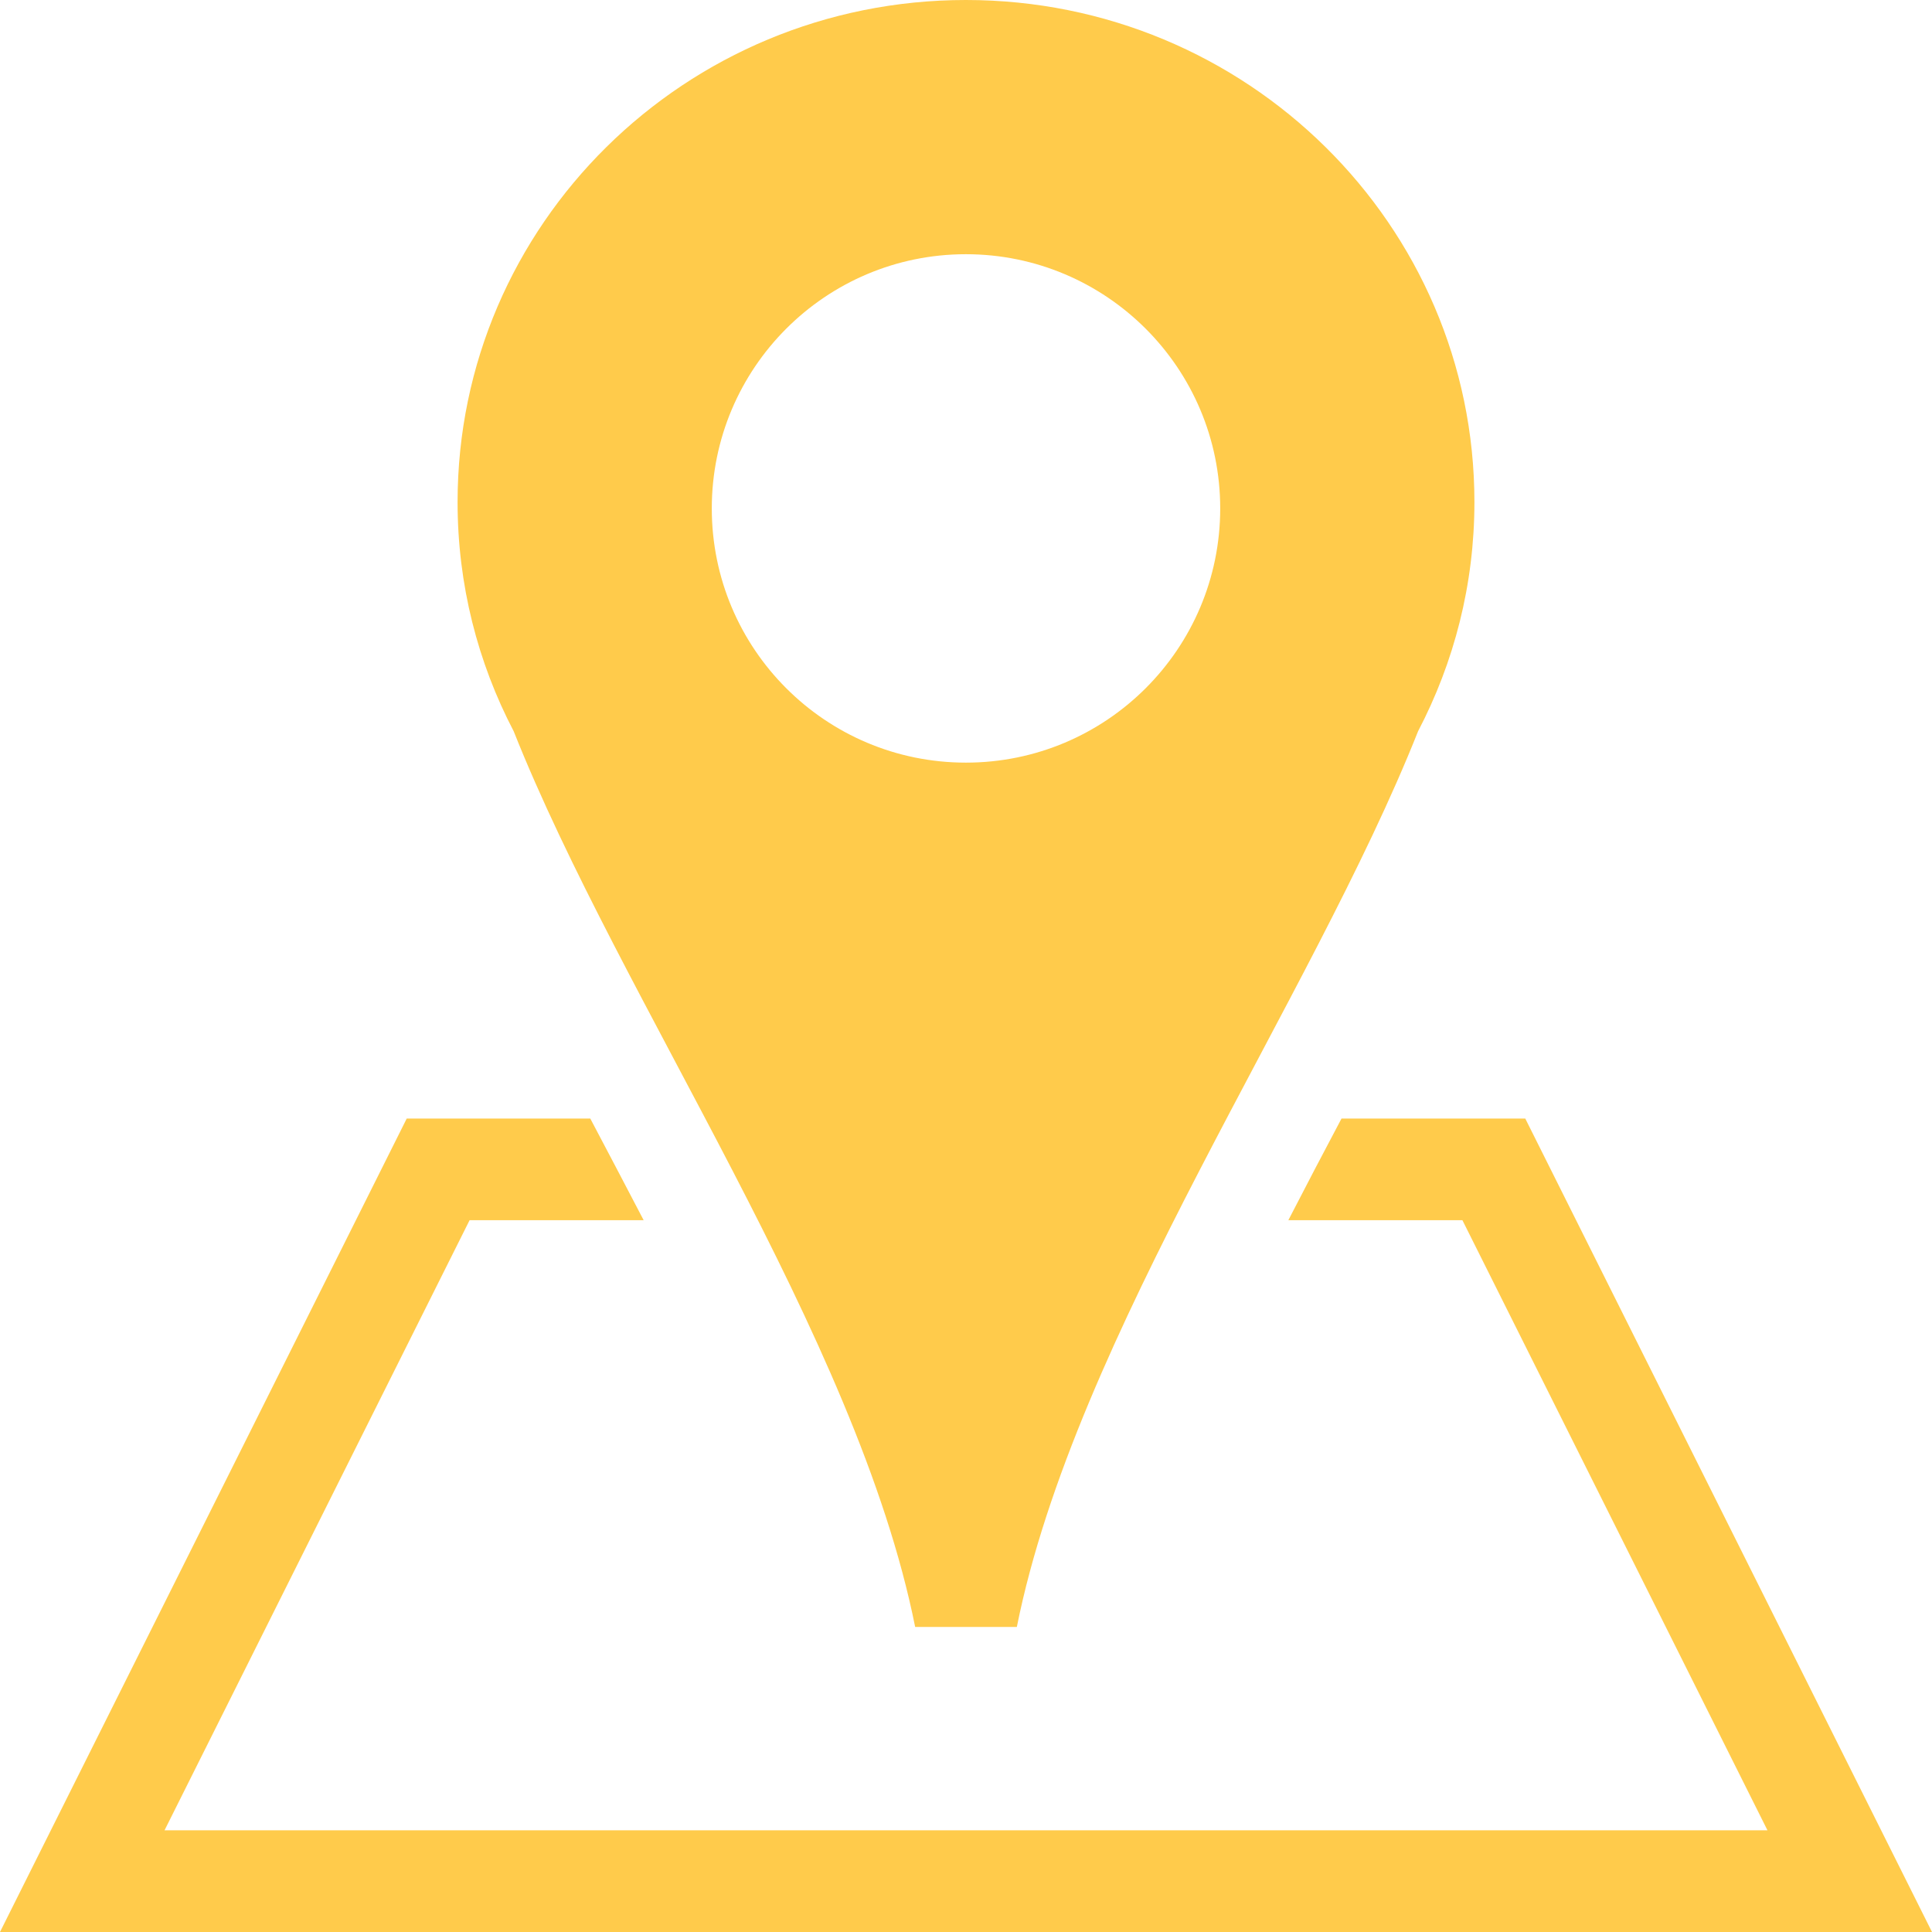
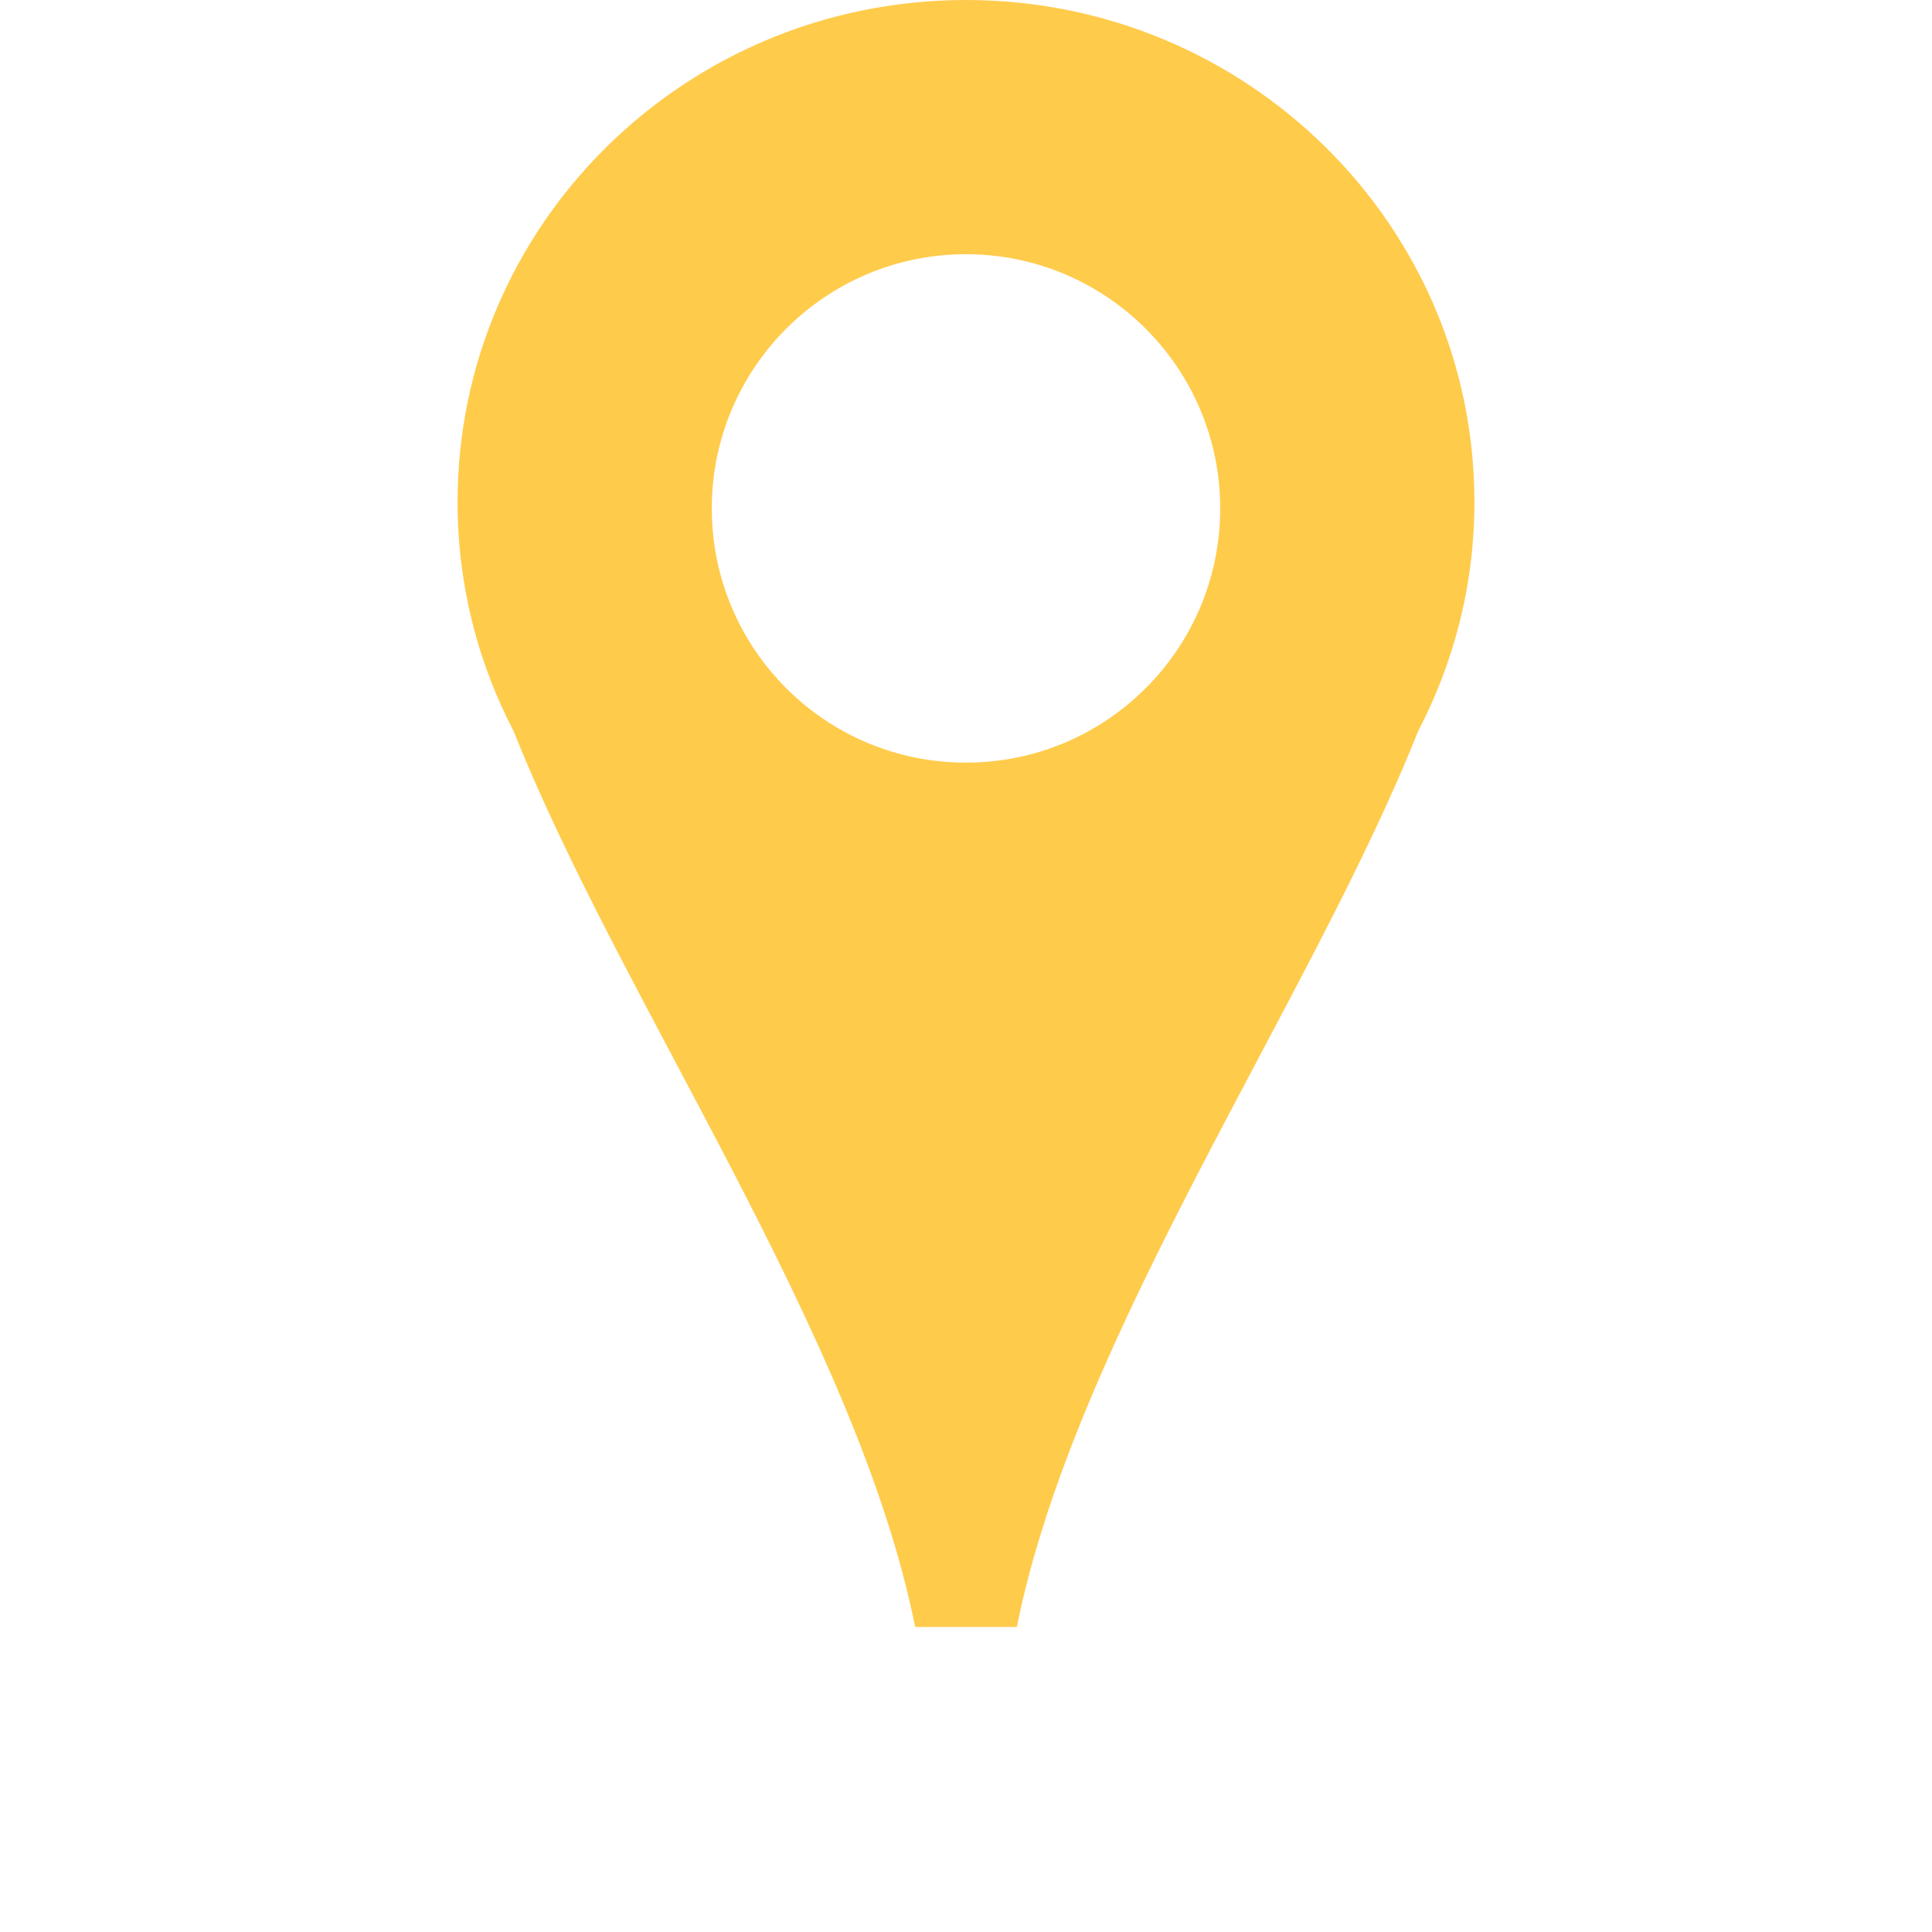
<svg xmlns="http://www.w3.org/2000/svg" fill="#ffcb4b" height="19" preserveAspectRatio="xMidYMid meet" version="1" viewBox="0.0 0.0 19.0 19.0" width="19" zoomAndPan="magnify">
  <g id="change1_1">
-     <path d="M0,19h19l-4-8h-1.807c-0.176,0.332-0.351,0.666-0.523,1h1.712l3,6H1.618l3-6H6.33c-0.174-0.334-0.35-0.668-0.525-1H4L0,19z" fill="inherit" />
-     <path d="M10,16c0.574-2.863,2.894-6.16,3.946-8.809C14.299,6.516,14.5,5.75,14.5,4.938C14.5,2.209,12.26,0,9.499,0 C6.738,0,4.5,2.209,4.5,4.938c0,0.813,0.199,1.578,0.552,2.254C6.104,9.84,8.427,13.137,9,16C9.126,16,9.876,16,10,16z M9.499,2.5 C10.88,2.5,12,3.621,12,5c0,1.381-1.12,2.5-2.501,2.5C8.118,7.5,7,6.381,7,5C7,3.621,8.118,2.5,9.499,2.5z" fill="inherit" />
+     <path d="M10,16c0.574-2.863,2.894-6.16,3.946-8.809C14.299,6.516,14.5,5.75,14.5,4.938C14.5,2.209,12.26,0,9.499,0 C6.738,0,4.5,2.209,4.5,4.938c0,0.813,0.199,1.578,0.552,2.254C6.104,9.84,8.427,13.137,9,16C9.126,16,9.876,16,10,16M9.499,2.5 C10.88,2.5,12,3.621,12,5c0,1.381-1.12,2.5-2.501,2.5C8.118,7.5,7,6.381,7,5C7,3.621,8.118,2.5,9.499,2.5z" fill="inherit" />
  </g>
</svg>